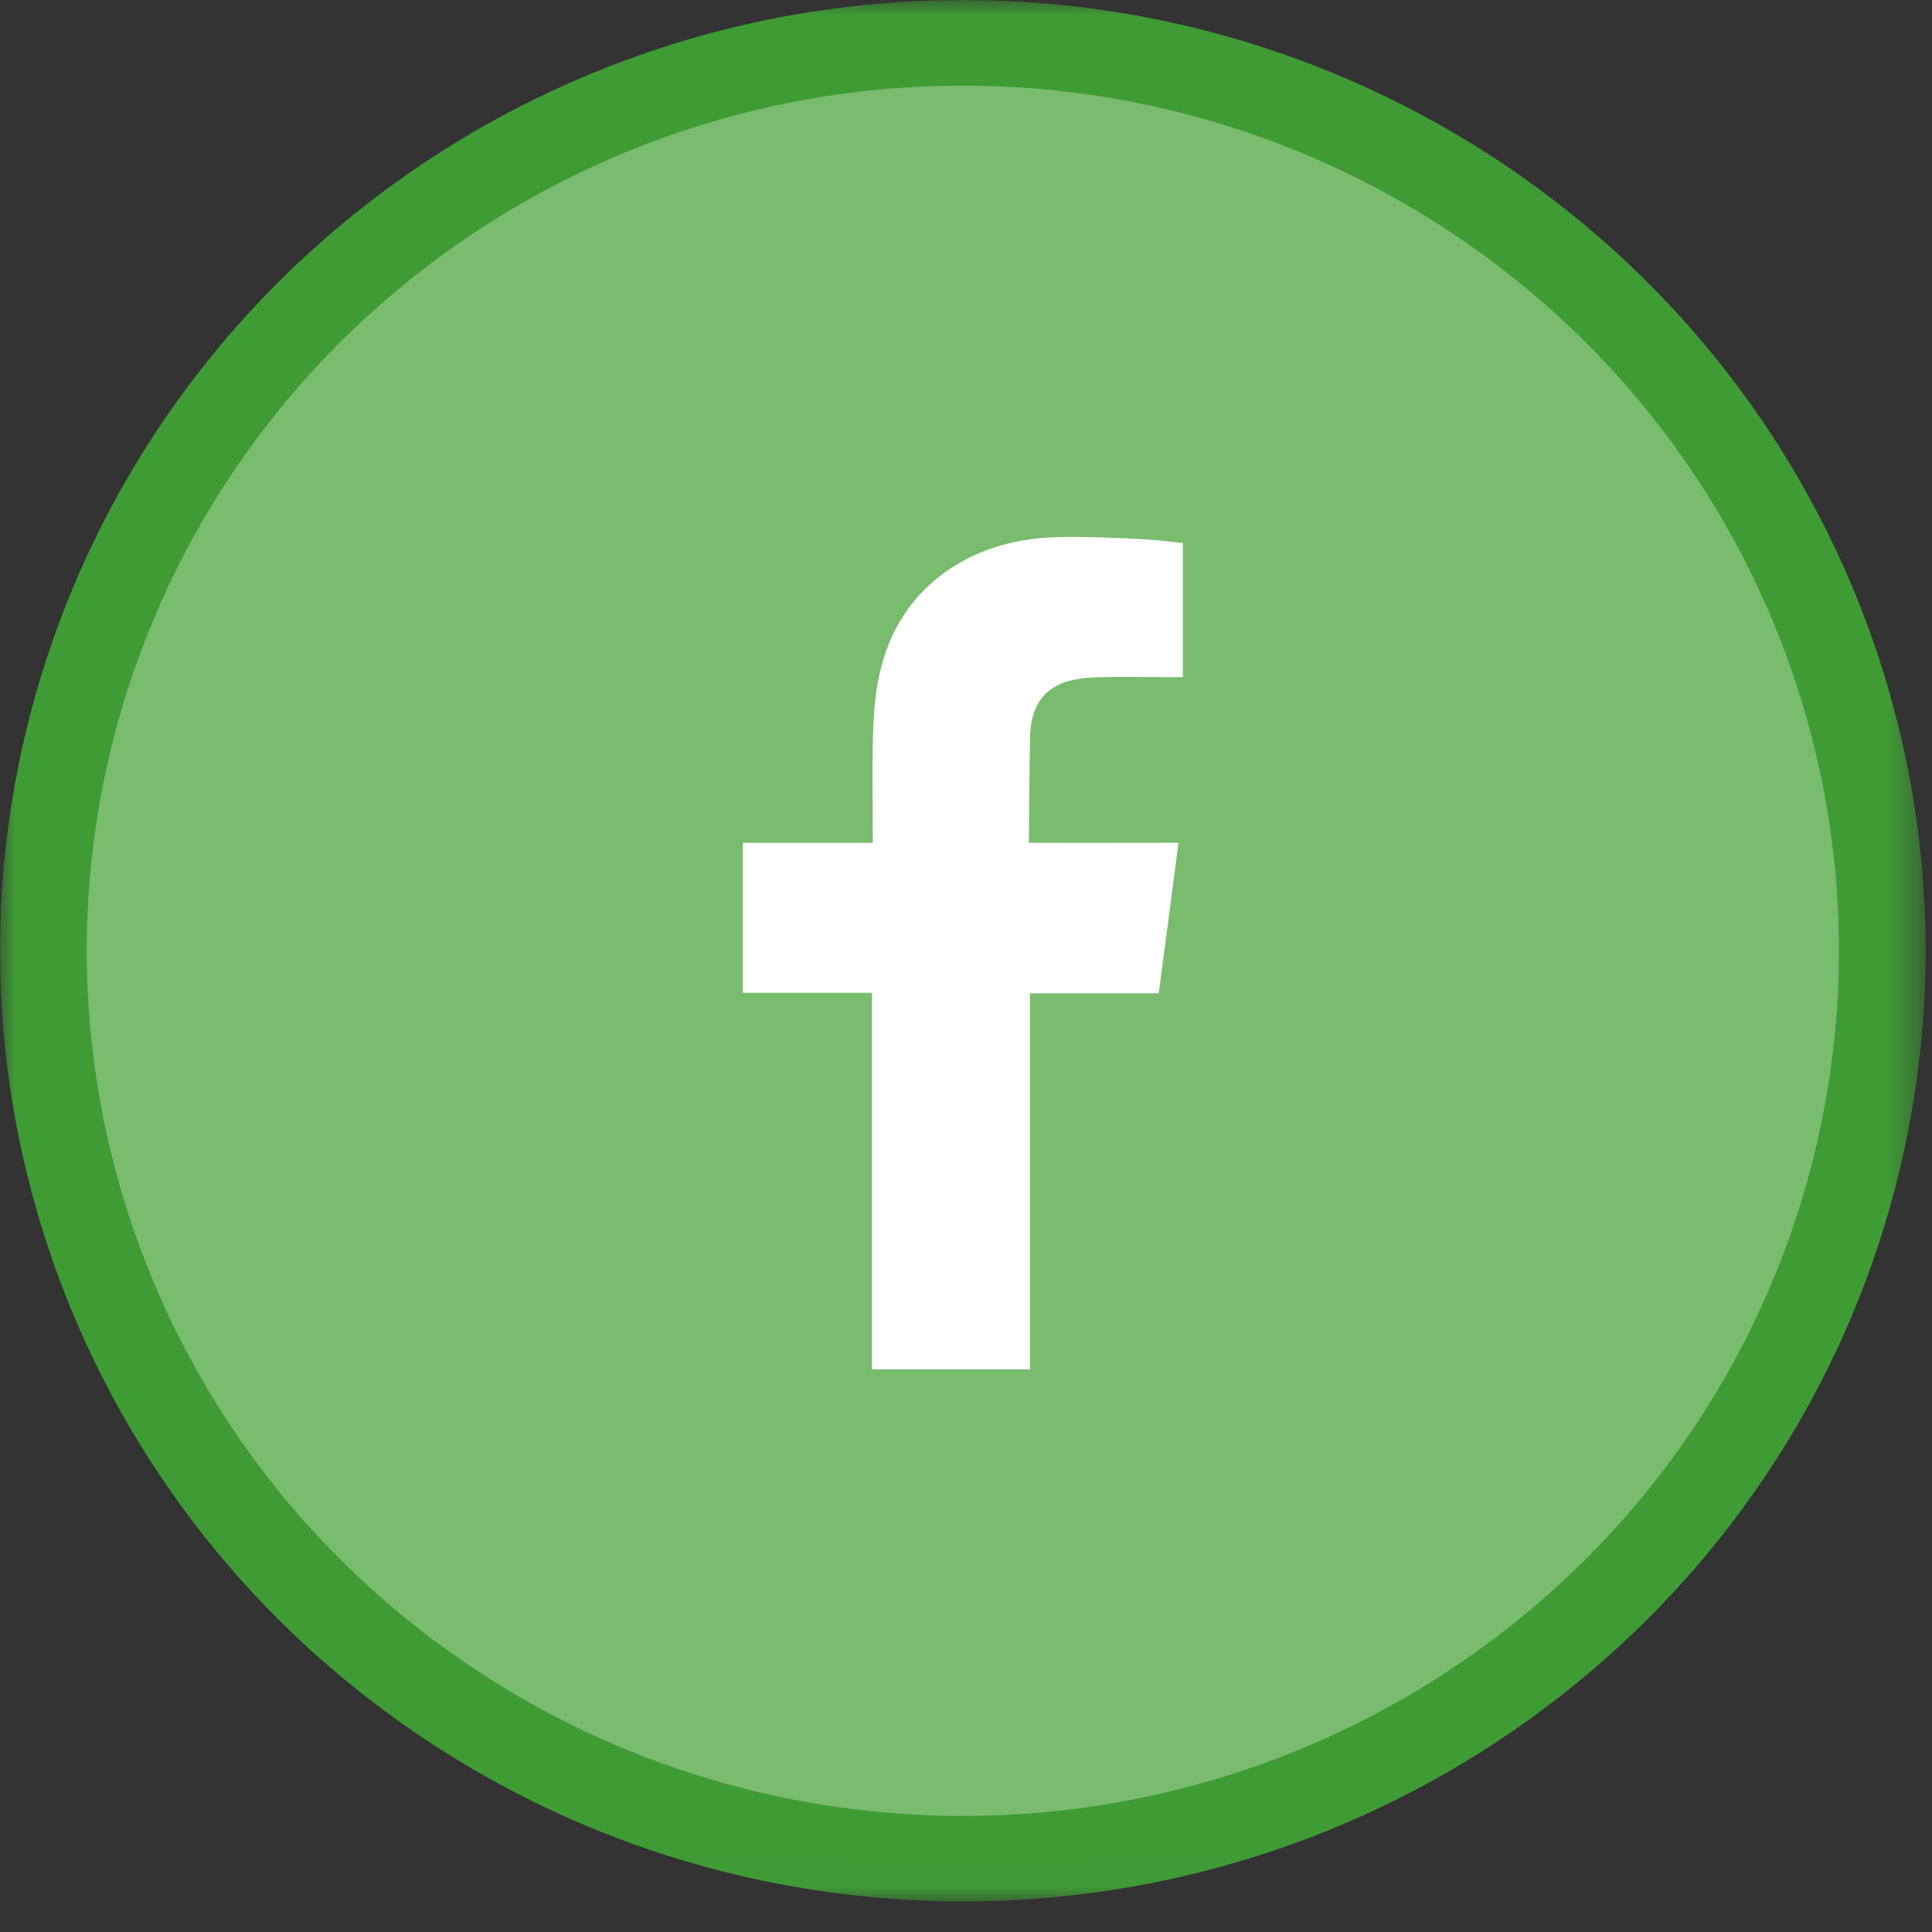
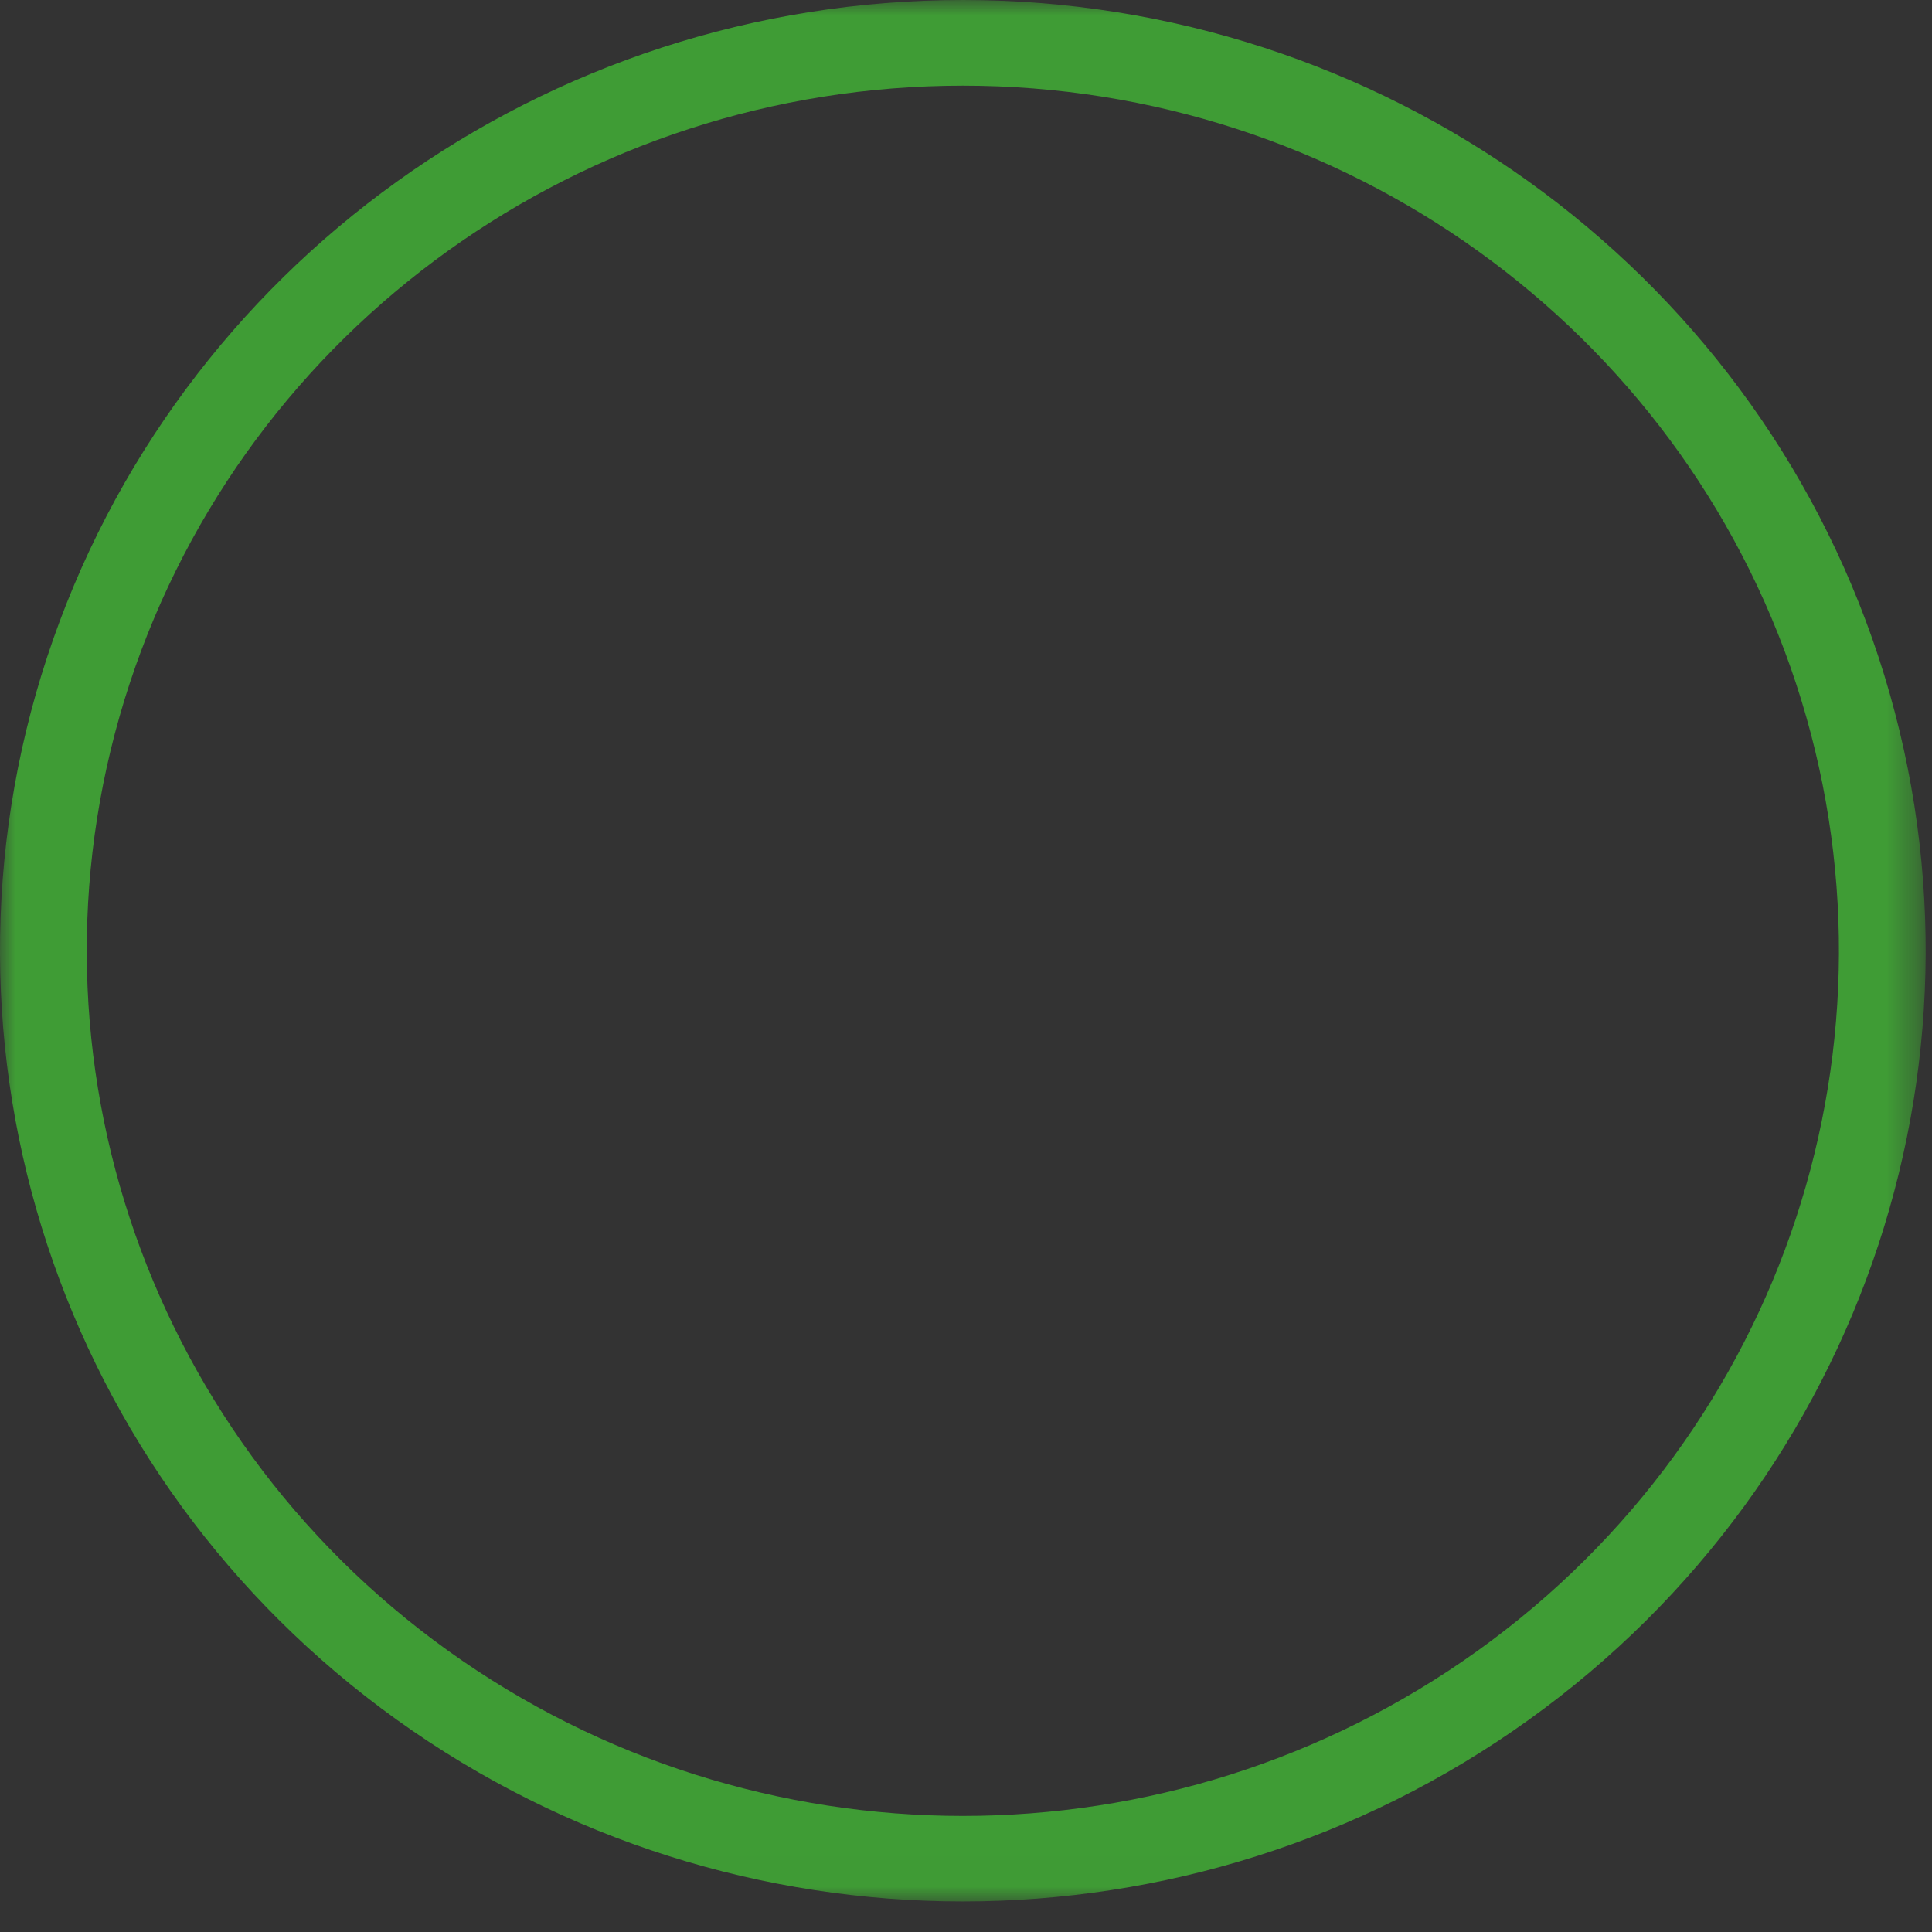
<svg xmlns="http://www.w3.org/2000/svg" version="1.1" x="0px" y="0px" width="64px" height="64px" viewBox="0 0 64 64" overflow="visible" enable-background="new 0 0 64 64" xml:space="preserve">
  <rect x="0" y="0" width="64" height="64" fill="#333333" stroke="none" />
  <defs>
</defs>
-   <ellipse id="Oval-Copy_2_" fill="#79BC6D" cx="31.926" cy="31.363" rx="30.368" ry="30.495" />
  <defs>
    <filter id="Adobe_OpacityMaskFilter" filterUnits="userSpaceOnUse" x="0" y="0" width="63.791" height="62.988">
      <feColorMatrix type="matrix" values="1 0 0 0 0  0 1 0 0 0  0 0 1 0 0  0 0 0 1 0" />
    </filter>
  </defs>
  <mask maskUnits="userSpaceOnUse" x="0" y="0" width="63.791" height="62.988" id="mask-2_2_">
    <g filter="url(#Adobe_OpacityMaskFilter)">
      <polygon id="path-1_2_" fill="#FFFFFF" points="0,62.988 0,0 31.896,0 63.791,0 63.791,62.988   " />
    </g>
  </mask>
  <path id="Fill-1_2_" mask="url(#mask-2_2_)" fill="#3F9C35" d="M31.896,2.837c-12.574,0-23.715,7.995-27.6,19.801  c-3.884,11.805,0.37,24.744,10.541,32.04c10.173,7.303,23.943,7.303,34.118,0c10.171-7.296,14.425-20.232,10.54-32.04  C55.612,10.832,44.467,2.837,31.896,2.837 M62.227,21.761c4.27,12.977-0.408,27.194-11.586,35.211  c-11.178,8.021-26.314,8.021-37.492,0C1.971,48.955-2.707,34.738,1.563,21.761C5.833,8.786,18.08,0,31.896,0  C45.71,0,57.958,8.786,62.227,21.761" />
-   <path id="Fill-4_2_" fill="#FFFFFF" d="M36.229,22.441c0.865-0.032,1.731-0.008,2.599-0.008h0.356v-4.445  c-0.461-0.045-0.945-0.11-1.431-0.134c-0.886-0.039-1.772-0.082-2.662-0.063c-1.356,0.029-2.64,0.354-3.762,1.148  c-1.285,0.915-1.99,2.196-2.258,3.709c-0.112,0.623-0.141,1.272-0.157,1.907c-0.024,0.999-0.002,1.991-0.002,2.99v0.376h-4.307  v4.966h4.28v12.477h5.233V32.904h4.267c0.221-1.651,0.43-3.285,0.654-4.985c-0.344,0-0.648-0.003-0.958,0  c-1.213,0.006-3.998,0-3.998,0s0.013-2.461,0.04-3.528C34.167,22.93,35.043,22.483,36.229,22.441" />
</svg>